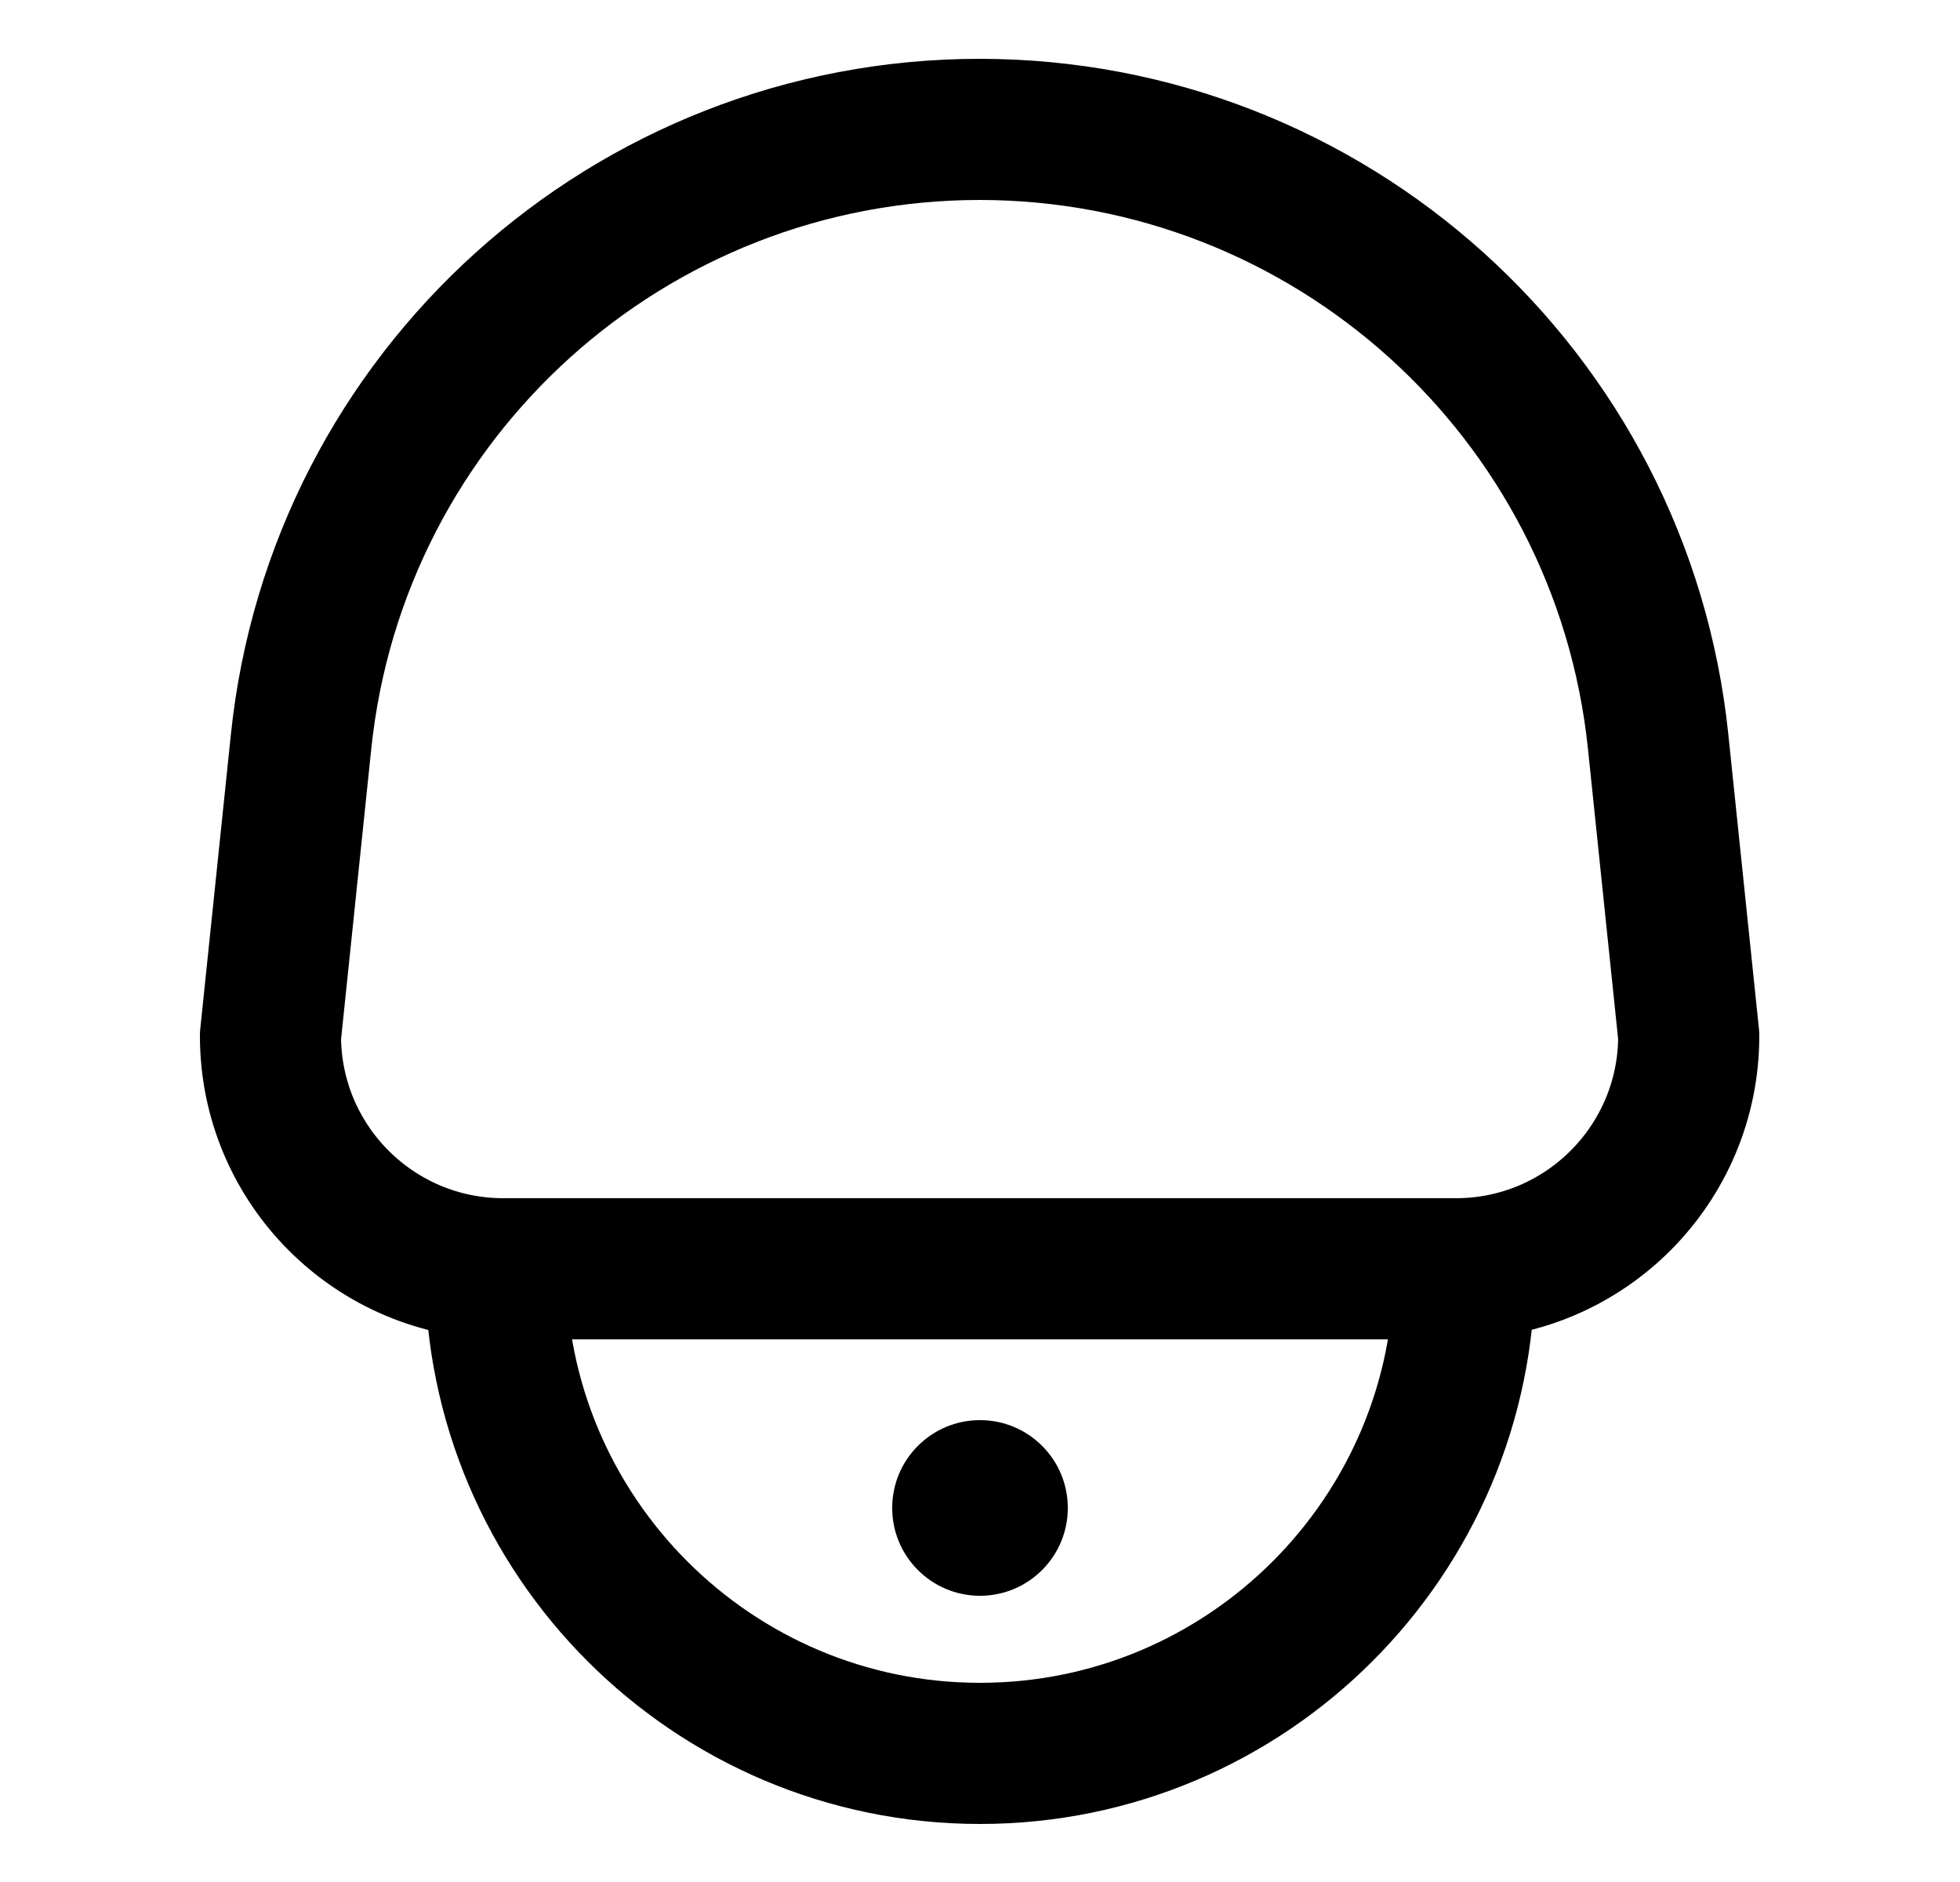
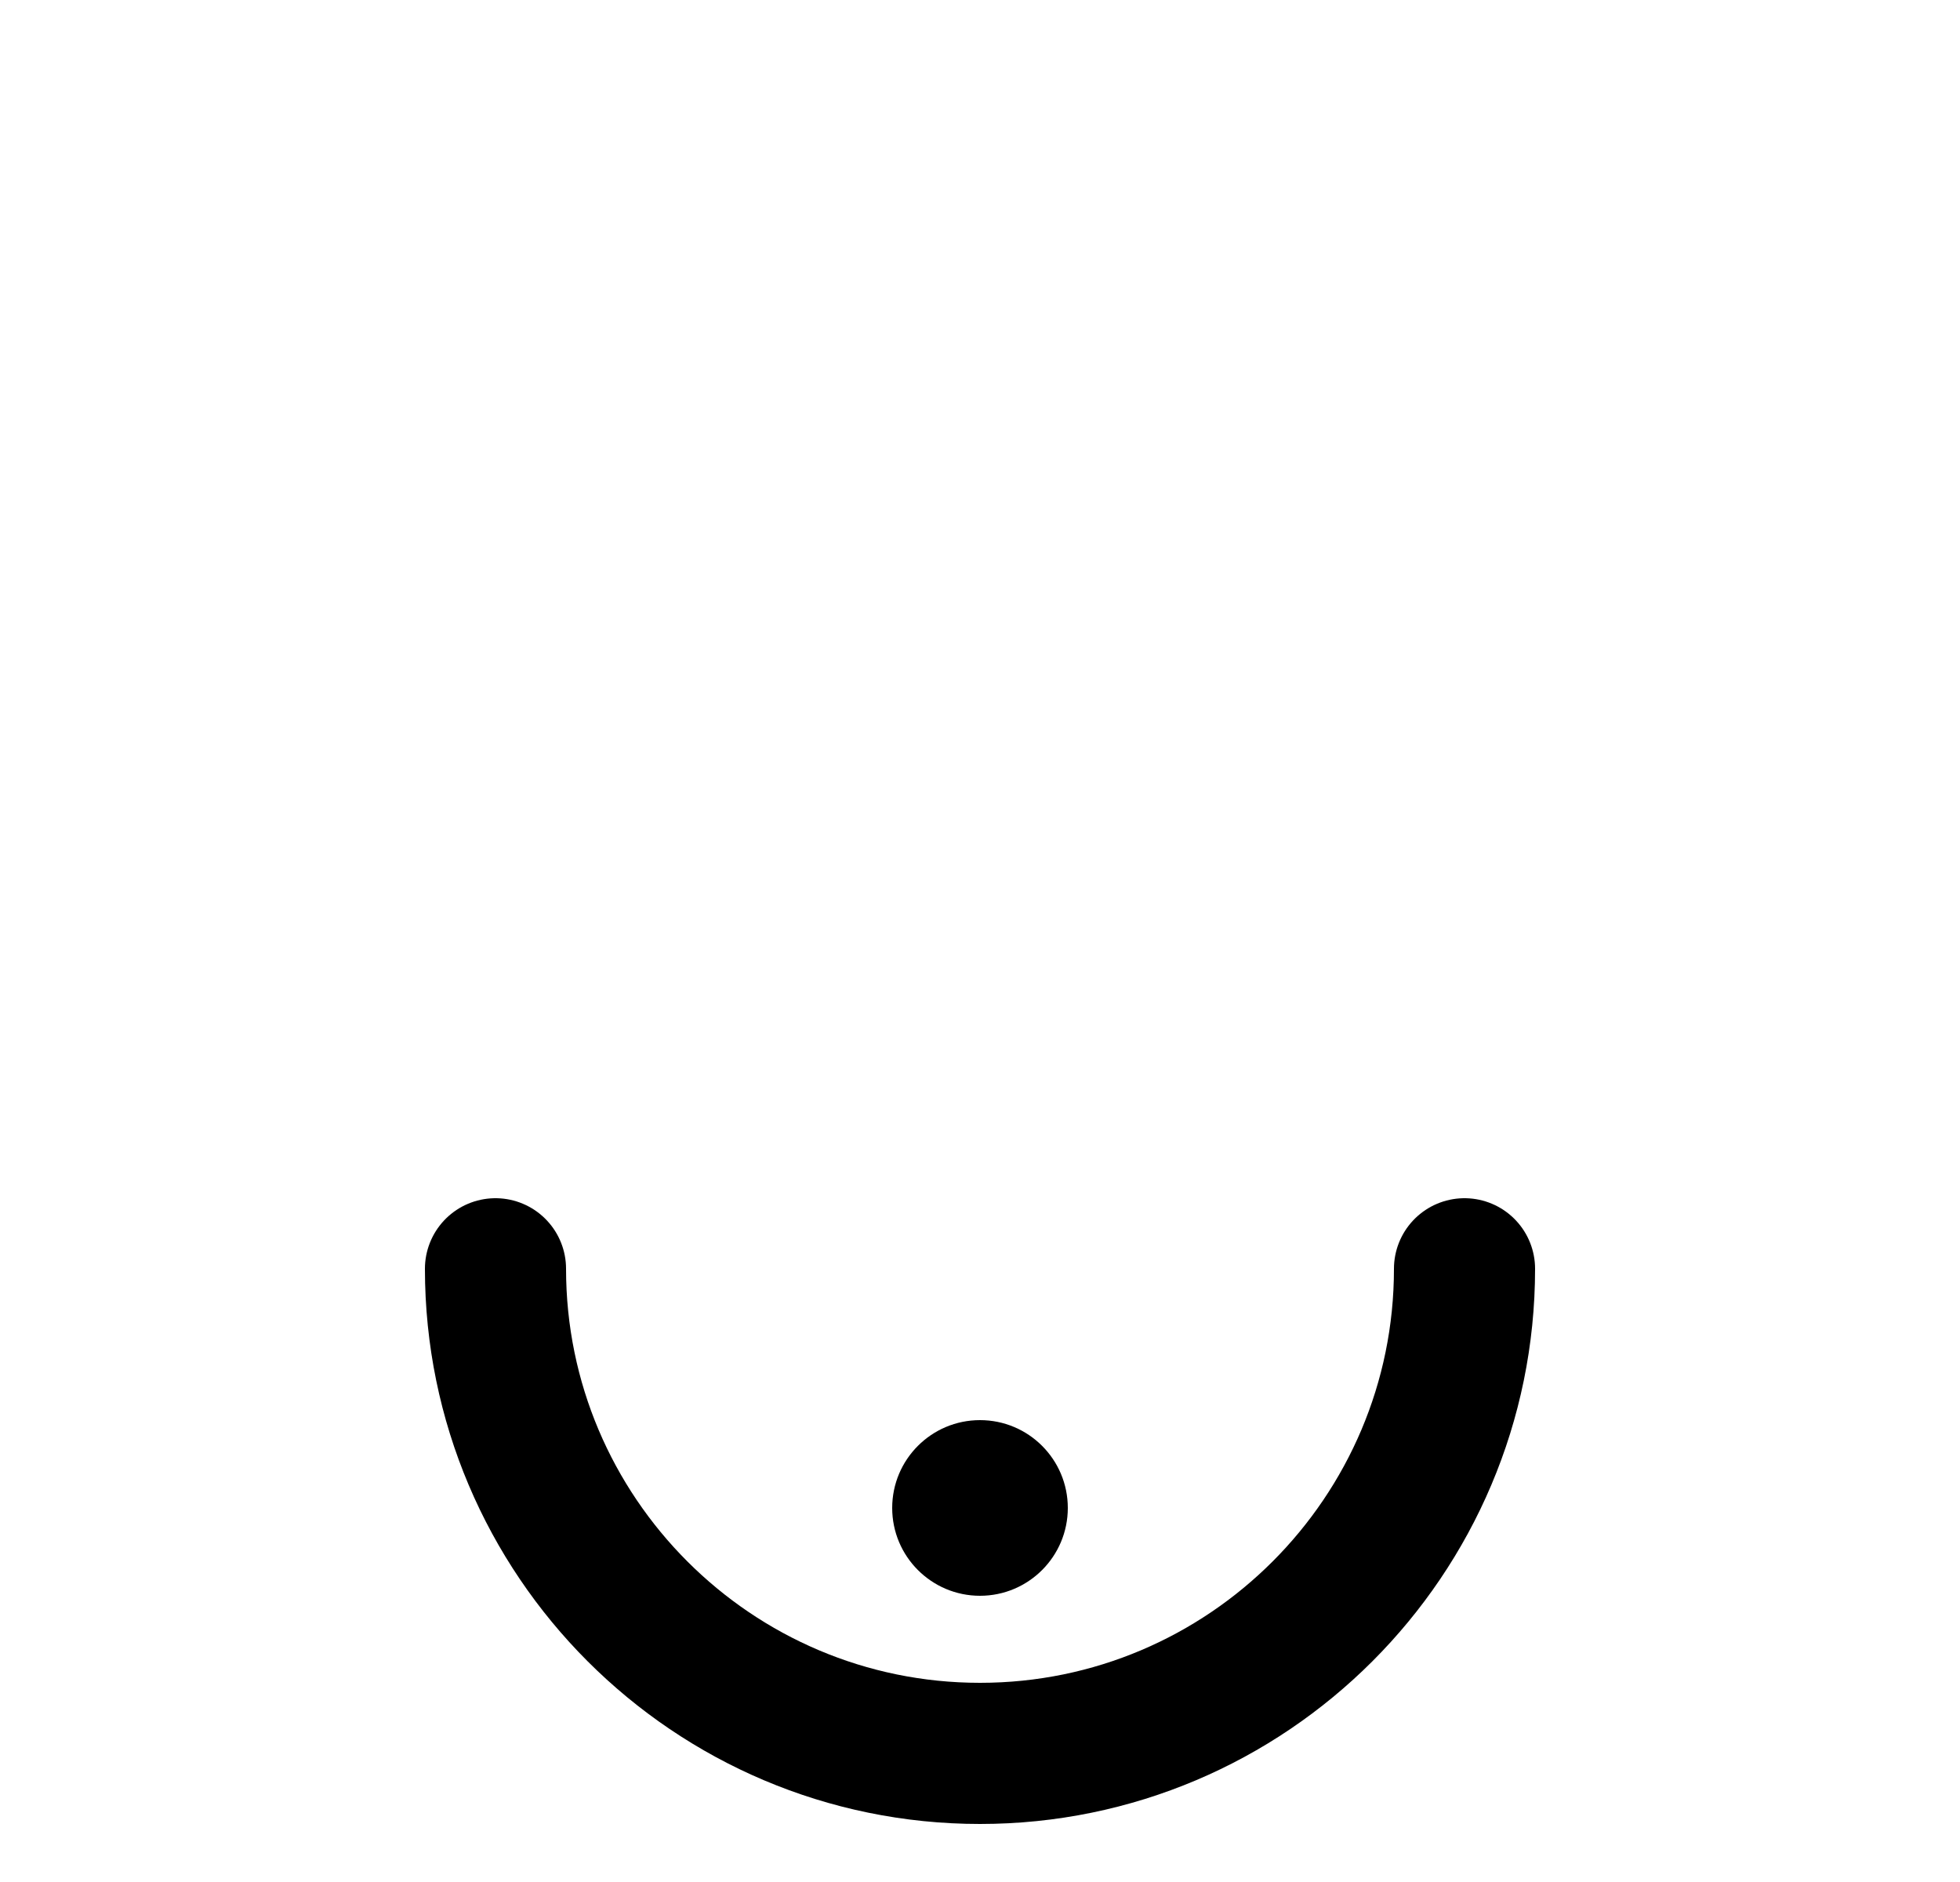
<svg xmlns="http://www.w3.org/2000/svg" id="Capa_1" viewBox="0 0 25 24">
  <defs>
    <style>.cls-1{fill:none;stroke:#000;stroke-linecap:round;stroke-linejoin:round;stroke-width:1.8px;}.cls-2{stroke-width:0px;}</style>
  </defs>
-   <path class="cls-1" d="M18.68,16.18c0,3.41-2.77,6.18-6.18,6.18h0c-3.41,0-6.18-2.77-6.18-6.18" />
-   <path class="cls-1" d="M12.5,1.65h0c-4.46,0-8.2,3.37-8.66,7.81l-.39,3.75c0,1.64,1.33,2.97,2.97,2.97h12.15c1.64,0,2.97-1.33,2.97-2.97l-.39-3.75c-.46-4.44-4.2-7.81-8.66-7.81Z" />
+   <path class="cls-1" d="M18.68,16.18c0,3.41-2.77,6.18-6.18,6.18c-3.41,0-6.18-2.77-6.18-6.18" />
  <circle class="cls-2" cx="12.5" cy="19.23" r="1.12" />
</svg>